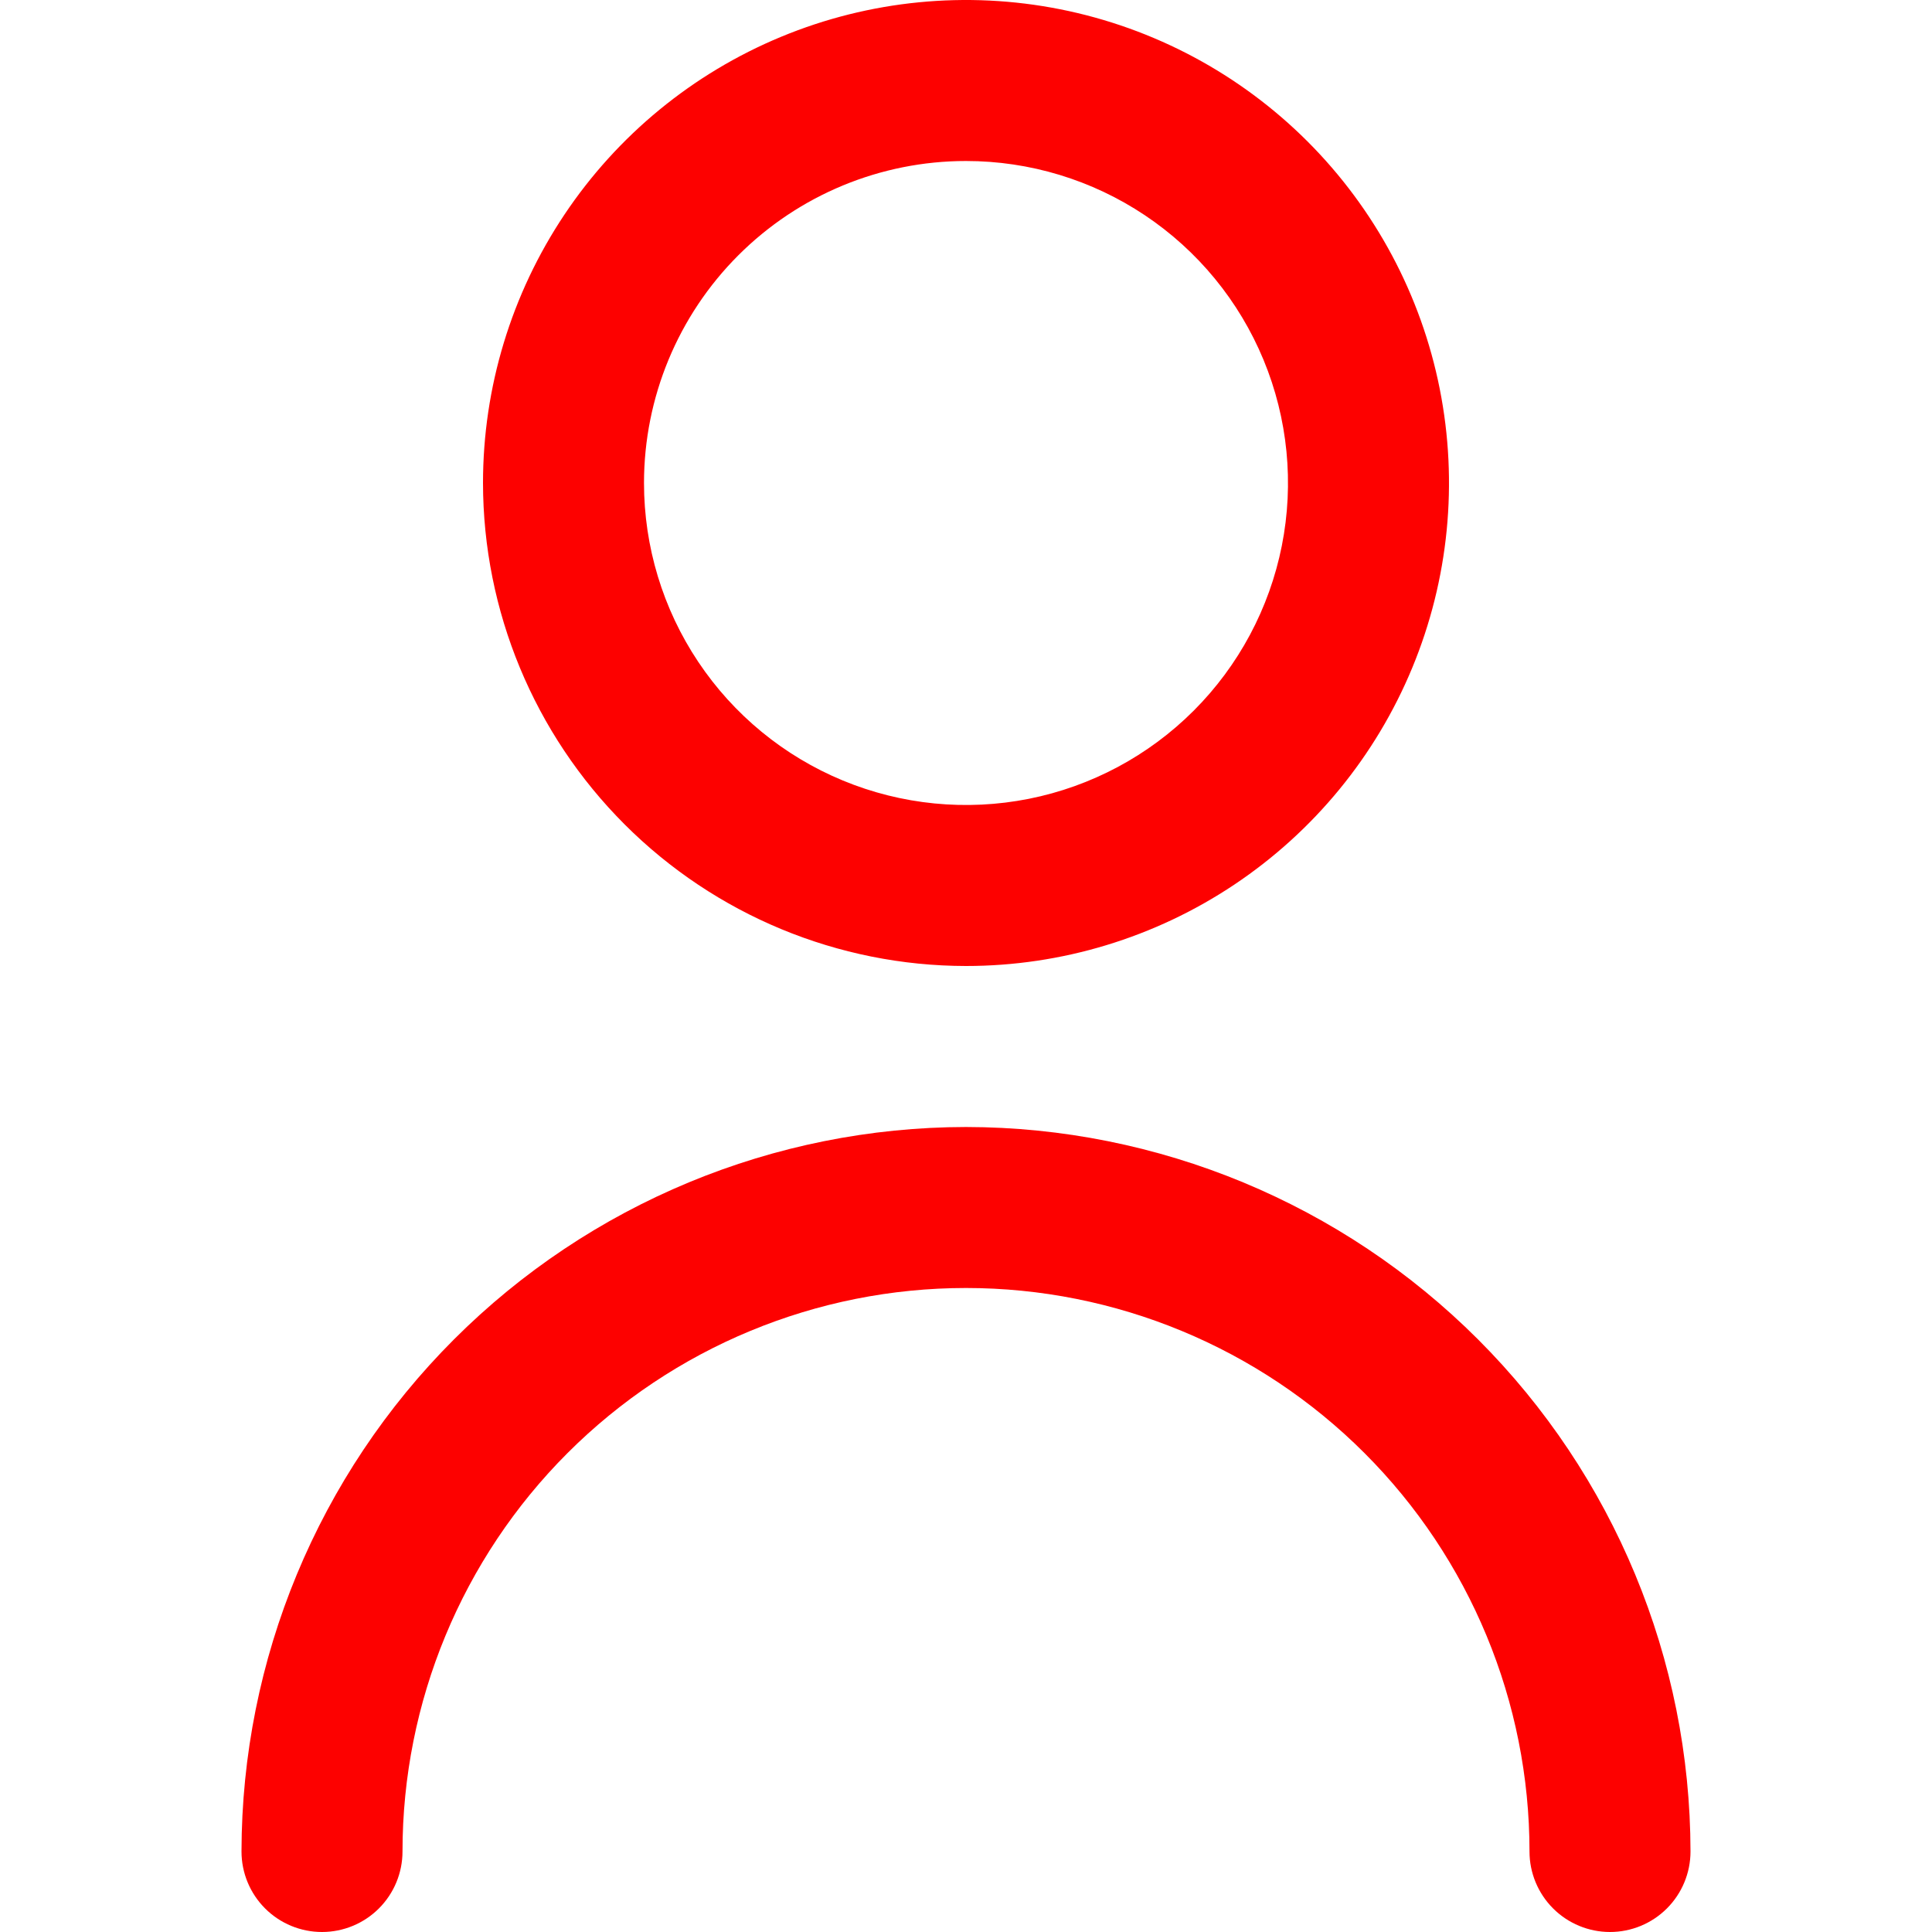
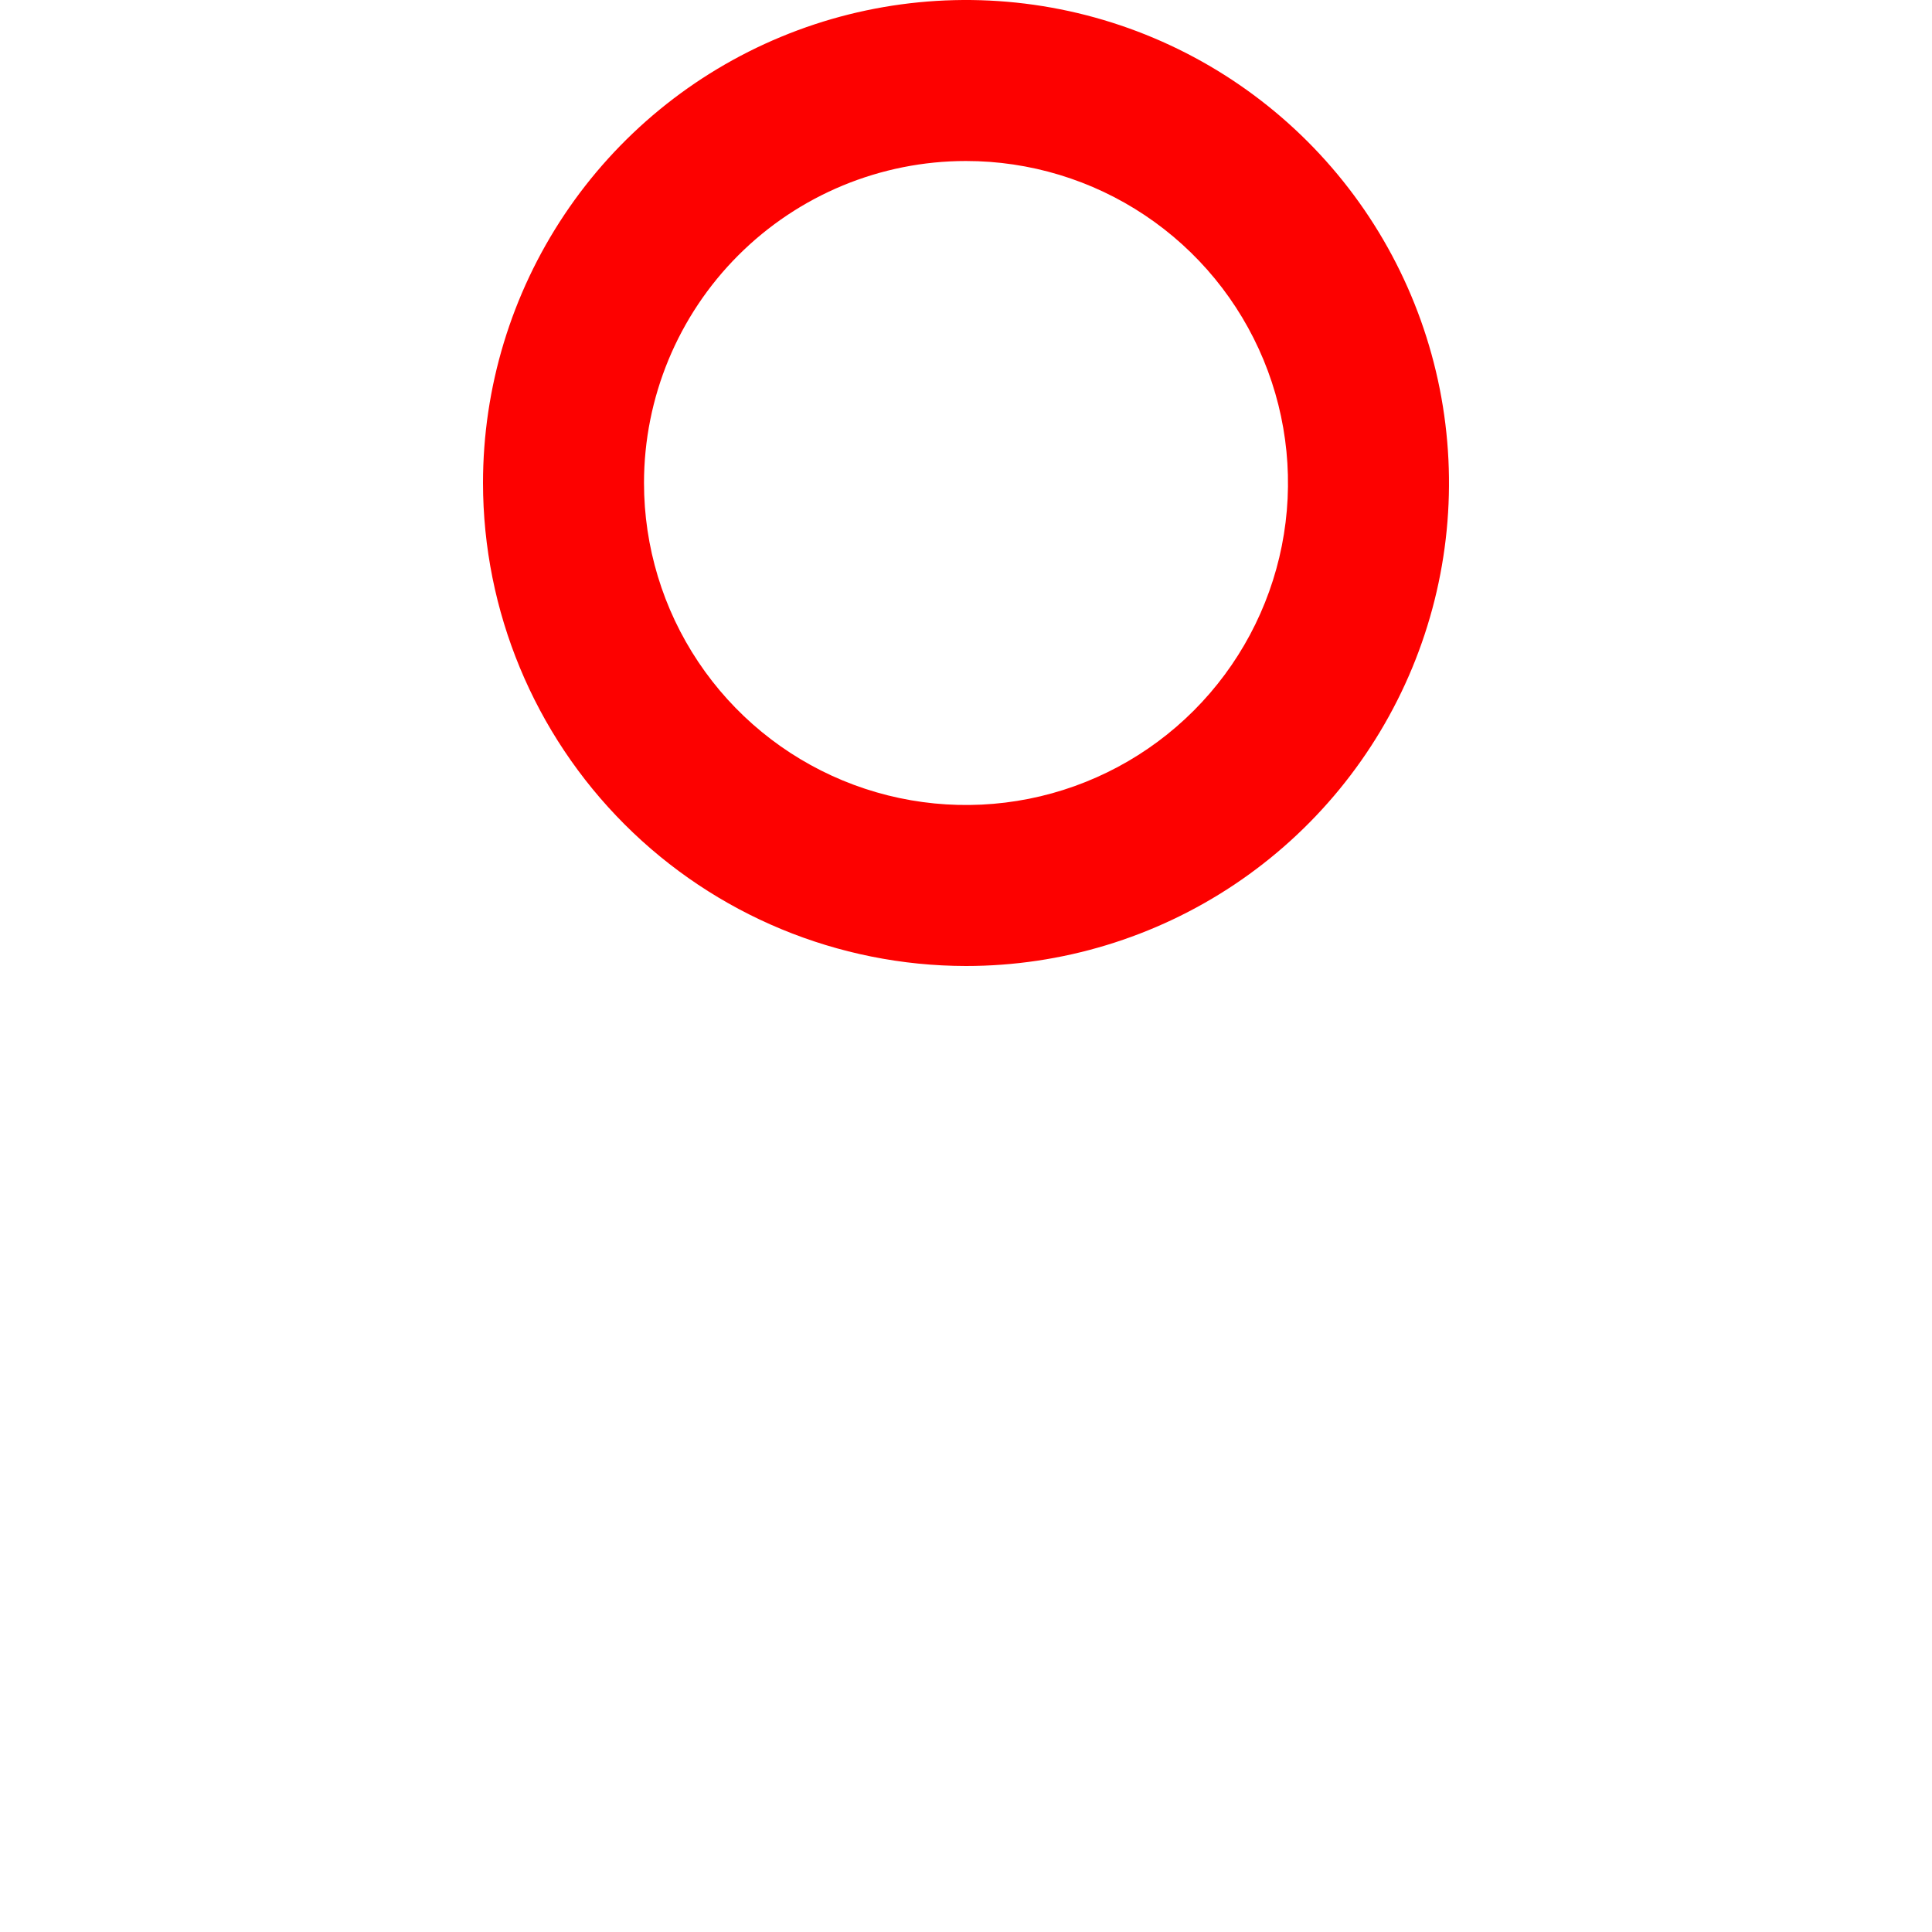
<svg xmlns="http://www.w3.org/2000/svg" width="512" height="512" viewBox="0 0 512 512" fill="none">
  <g clip-path="url(#clip0_1_45)">
-     <path d="M256 256C281.316 256 306.064 248.493 327.113 234.428C348.162 220.363 364.569 200.372 374.257 176.983C383.945 153.595 386.479 127.858 381.541 103.028C376.602 78.199 364.411 55.392 346.51 37.49C328.609 19.589 305.801 7.398 280.972 2.459C256.142 -2.479 230.405 0.055 207.017 9.743C183.628 19.431 163.637 35.837 149.572 56.887C135.507 77.936 128 102.684 128 128C128.034 161.937 141.53 194.475 165.528 218.472C189.525 242.47 222.063 255.966 256 256ZM256 42.667C272.877 42.667 289.376 47.671 303.409 57.048C317.442 66.424 328.379 79.752 334.838 95.344C341.296 110.937 342.986 128.095 339.694 144.648C336.401 161.201 328.274 176.406 316.34 188.34C304.406 200.274 289.201 208.401 272.648 211.694C256.095 214.986 238.937 213.296 223.344 206.838C207.752 200.379 194.424 189.442 185.048 175.409C175.671 161.376 170.667 144.877 170.667 128C170.667 105.368 179.657 83.663 195.66 67.66C211.663 51.657 233.368 42.667 256 42.667Z" fill="#FD0100" />
-     <path d="M256 298.667C205.096 298.723 156.293 318.97 120.298 354.965C84.303 390.959 64.056 439.762 64 490.667C64 496.325 66.248 501.751 70.248 505.752C74.249 509.752 79.675 512 85.333 512C90.991 512 96.418 509.752 100.418 505.752C104.419 501.751 106.667 496.325 106.667 490.667C106.667 451.061 122.4 413.077 150.405 385.072C178.411 357.067 216.394 341.333 256 341.333C295.606 341.333 333.589 357.067 361.595 385.072C389.6 413.077 405.333 451.061 405.333 490.667C405.333 496.325 407.581 501.751 411.582 505.752C415.582 509.752 421.009 512 426.667 512C432.325 512 437.751 509.752 441.752 505.752C445.752 501.751 448 496.325 448 490.667C447.944 439.762 427.697 390.959 391.702 354.965C355.707 318.97 306.904 298.723 256 298.667Z" fill="#FD0100" />
+     <path d="M256 256C281.316 256 306.064 248.493 327.113 234.428C348.162 220.363 364.569 200.372 374.257 176.983C383.945 153.595 386.479 127.858 381.541 103.028C376.602 78.199 364.411 55.392 346.51 37.49C328.609 19.589 305.801 7.398 280.972 2.459C256.142 -2.479 230.405 0.055 207.017 9.743C183.628 19.431 163.637 35.837 149.572 56.887C135.507 77.936 128 102.684 128 128C128.034 161.937 141.53 194.475 165.528 218.472C189.525 242.47 222.063 255.966 256 256ZM256 42.667C272.877 42.667 289.376 47.671 303.409 57.048C317.442 66.424 328.379 79.752 334.838 95.344C341.296 110.937 342.986 128.095 339.694 144.648C336.401 161.201 328.274 176.406 316.34 188.34C304.406 200.274 289.201 208.401 272.648 211.694C256.095 214.986 238.937 213.296 223.344 206.838C207.752 200.379 194.424 189.442 185.048 175.409C175.671 161.376 170.667 144.877 170.667 128C170.667 105.368 179.657 83.663 195.66 67.66C211.663 51.657 233.368 42.667 256 42.667" fill="#FD0100" />
  </g>
  <defs>
    <clipPath id="clip0_1_45">
      <rect width="512" height="512" fill="white" />
    </clipPath>
  </defs>
</svg>